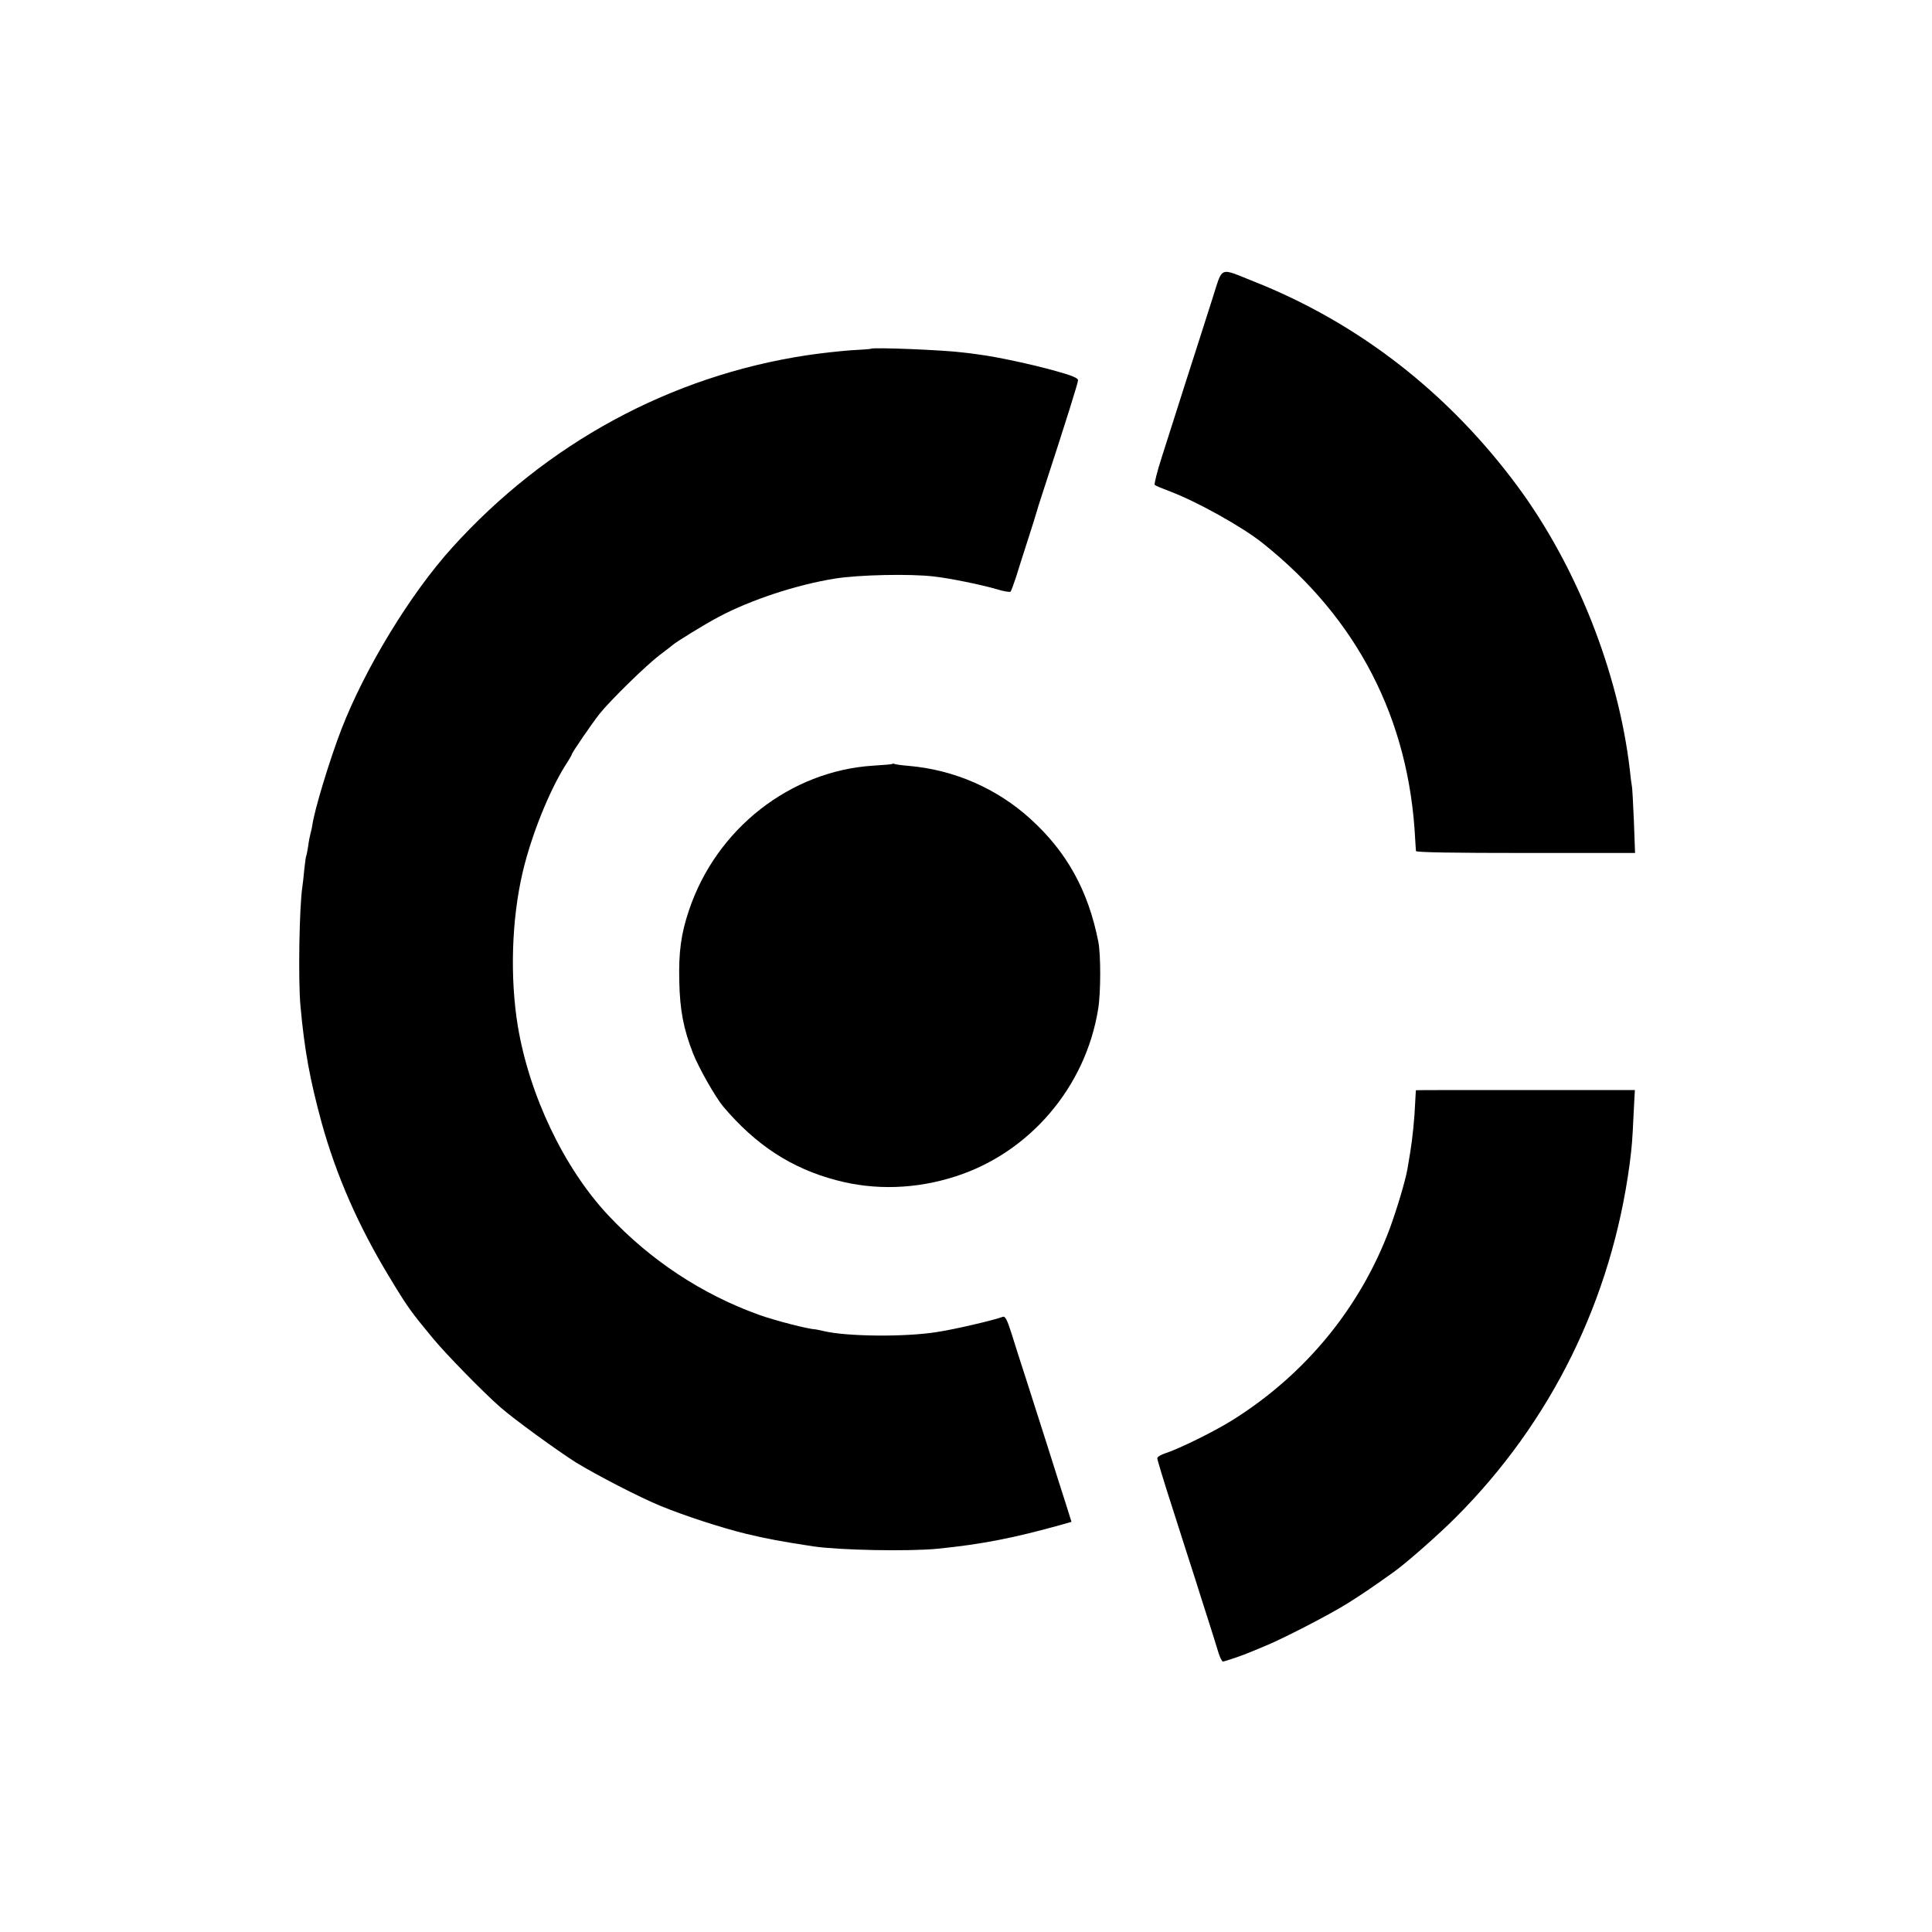
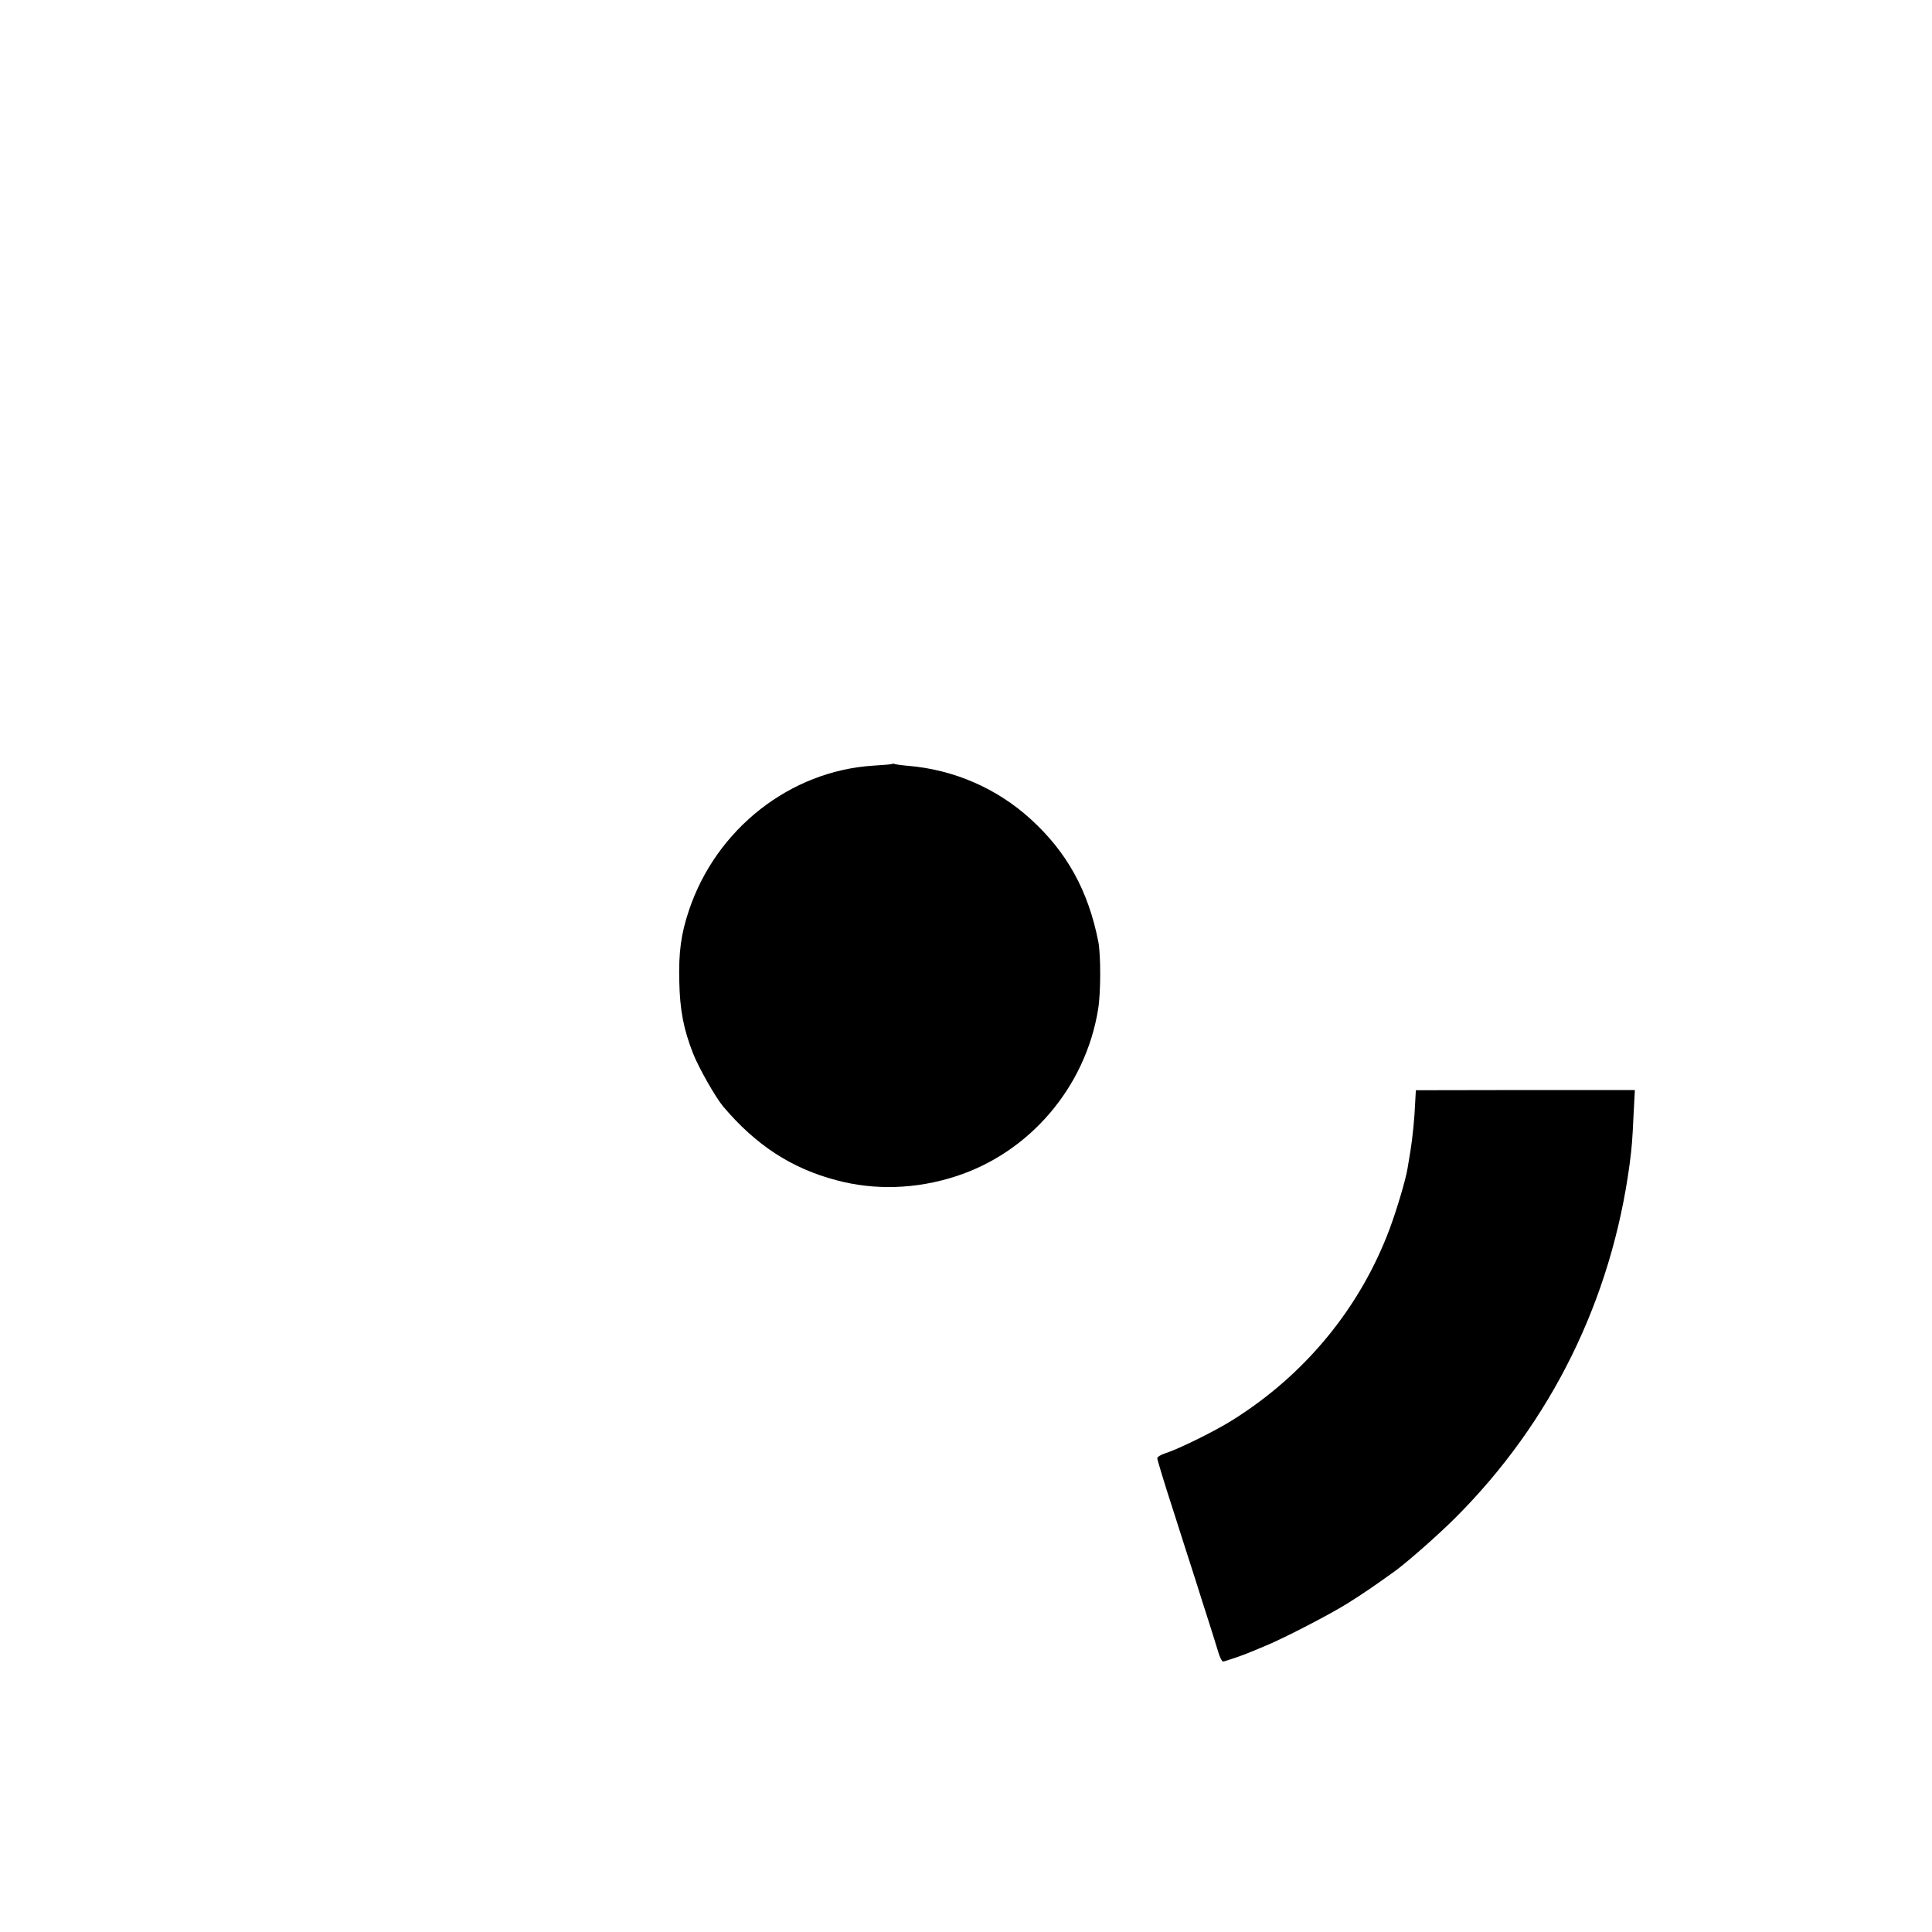
<svg xmlns="http://www.w3.org/2000/svg" version="1.0" width="1000pt" height="1000pt" viewBox="0 0 1000 1000" preserveAspectRatio="xMidYMid meet">
  <g transform="translate(0,1000) scale(0.1,-0.1)" fill="#000000" stroke="none">
-     <path d="M6275 8453 c-26 -81 -53 -166 -60 -188 -7 -22 -45 -141 -85 -265 -39 -124 -92 -288 -116 -364 -25 -77 -41 -142 -37 -146 4 -4 40 -19 80 -34 138 -52 373 -183 477 -266 492 -391 760 -912 791 -1535 2 -27 3 -54 4 -60 1 -7 197 -10 567 -10 l567 0 -6 165 c-4 91 -8 174 -11 185 -2 11 -7 47 -10 80 -59 506 -275 1052 -579 1465 -358 485 -824 848 -1367 1063 -184 73 -159 83 -215 -90z" />
-     <path d="M4508 8195 c-2 -2 -48 -5 -103 -8 -55 -4 -158 -15 -230 -26 -705 -107 -1348 -456 -1836 -997 -216 -239 -450 -624 -572 -939 -62 -161 -142 -425 -151 -500 -2 -11 -6 -29 -9 -40 -3 -11 -9 -40 -12 -65 -4 -24 -8 -47 -10 -50 -2 -3 -6 -34 -10 -70 -3 -36 -8 -76 -10 -90 -16 -107 -22 -481 -10 -615 21 -232 49 -383 110 -607 76 -273 189 -532 351 -799 93 -154 108 -175 223 -314 67 -82 268 -287 351 -359 73 -64 294 -224 390 -285 108 -66 330 -181 440 -226 119 -49 314 -113 442 -144 108 -26 184 -40 348 -65 135 -20 498 -27 645 -12 228 23 392 55 646 126 l45 13 -27 86 c-15 47 -58 181 -94 296 -37 116 -89 278 -115 360 -27 83 -61 189 -76 238 -22 69 -32 86 -44 81 -45 -17 -249 -65 -343 -79 -165 -26 -462 -23 -582 5 -22 5 -41 9 -43 9 -36 1 -208 45 -295 76 -296 107 -562 283 -780 516 -228 244 -407 619 -467 979 -41 251 -32 550 25 794 45 192 137 420 221 554 19 29 34 55 34 58 0 8 101 155 143 209 56 70 241 251 312 305 33 25 62 47 65 50 12 13 171 111 240 147 165 88 402 166 600 198 123 20 392 26 515 11 82 -9 247 -43 325 -66 35 -11 67 -16 71 -12 3 4 15 36 27 72 11 36 39 124 62 195 23 72 43 135 44 140 1 6 16 53 33 105 123 377 183 569 183 582 0 11 -32 25 -117 48 -124 35 -309 74 -396 85 -29 4 -64 9 -78 10 -106 14 -471 28 -481 20z" />
    <path d="M4619 6046 c-2 -2 -47 -6 -99 -9 -430 -27 -813 -327 -954 -749 -41 -121 -54 -218 -50 -368 3 -149 22 -246 71 -372 30 -76 116 -227 156 -275 169 -200 354 -321 587 -382 198 -53 412 -46 616 20 383 123 673 462 738 866 14 85 14 280 1 348 -52 265 -163 465 -350 635 -174 159 -397 256 -633 276 -37 3 -70 8 -73 10 -3 2 -8 2 -10 0z" />
-     <path d="M7329 4357 c-1 -1 -2 -29 -4 -62 -3 -80 -14 -188 -25 -255 -5 -30 -12 -71 -15 -90 -10 -59 -55 -210 -92 -310 -152 -407 -436 -754 -813 -990 -92 -58 -279 -150 -348 -172 -23 -7 -42 -19 -42 -26 0 -7 36 -127 81 -265 44 -139 96 -300 115 -359 19 -60 50 -159 70 -220 20 -62 42 -134 50 -160 8 -27 19 -48 24 -48 9 0 106 33 145 50 11 5 40 17 65 27 93 37 339 164 435 224 87 55 125 81 244 166 67 49 225 188 315 278 495 495 807 1128 901 1830 12 94 14 121 20 249 l7 134 -566 0 c-311 0 -567 0 -567 -1z" />
+     <path d="M7329 4357 c-1 -1 -2 -29 -4 -62 -3 -80 -14 -188 -25 -255 -5 -30 -12 -71 -15 -90 -10 -59 -55 -210 -92 -310 -152 -407 -436 -754 -813 -990 -92 -58 -279 -150 -348 -172 -23 -7 -42 -19 -42 -26 0 -7 36 -127 81 -265 44 -139 96 -300 115 -359 19 -60 50 -159 70 -220 20 -62 42 -134 50 -160 8 -27 19 -48 24 -48 9 0 106 33 145 50 11 5 40 17 65 27 93 37 339 164 435 224 87 55 125 81 244 166 67 49 225 188 315 278 495 495 807 1128 901 1830 12 94 14 121 20 249 l7 134 -566 0 z" />
  </g>
</svg>